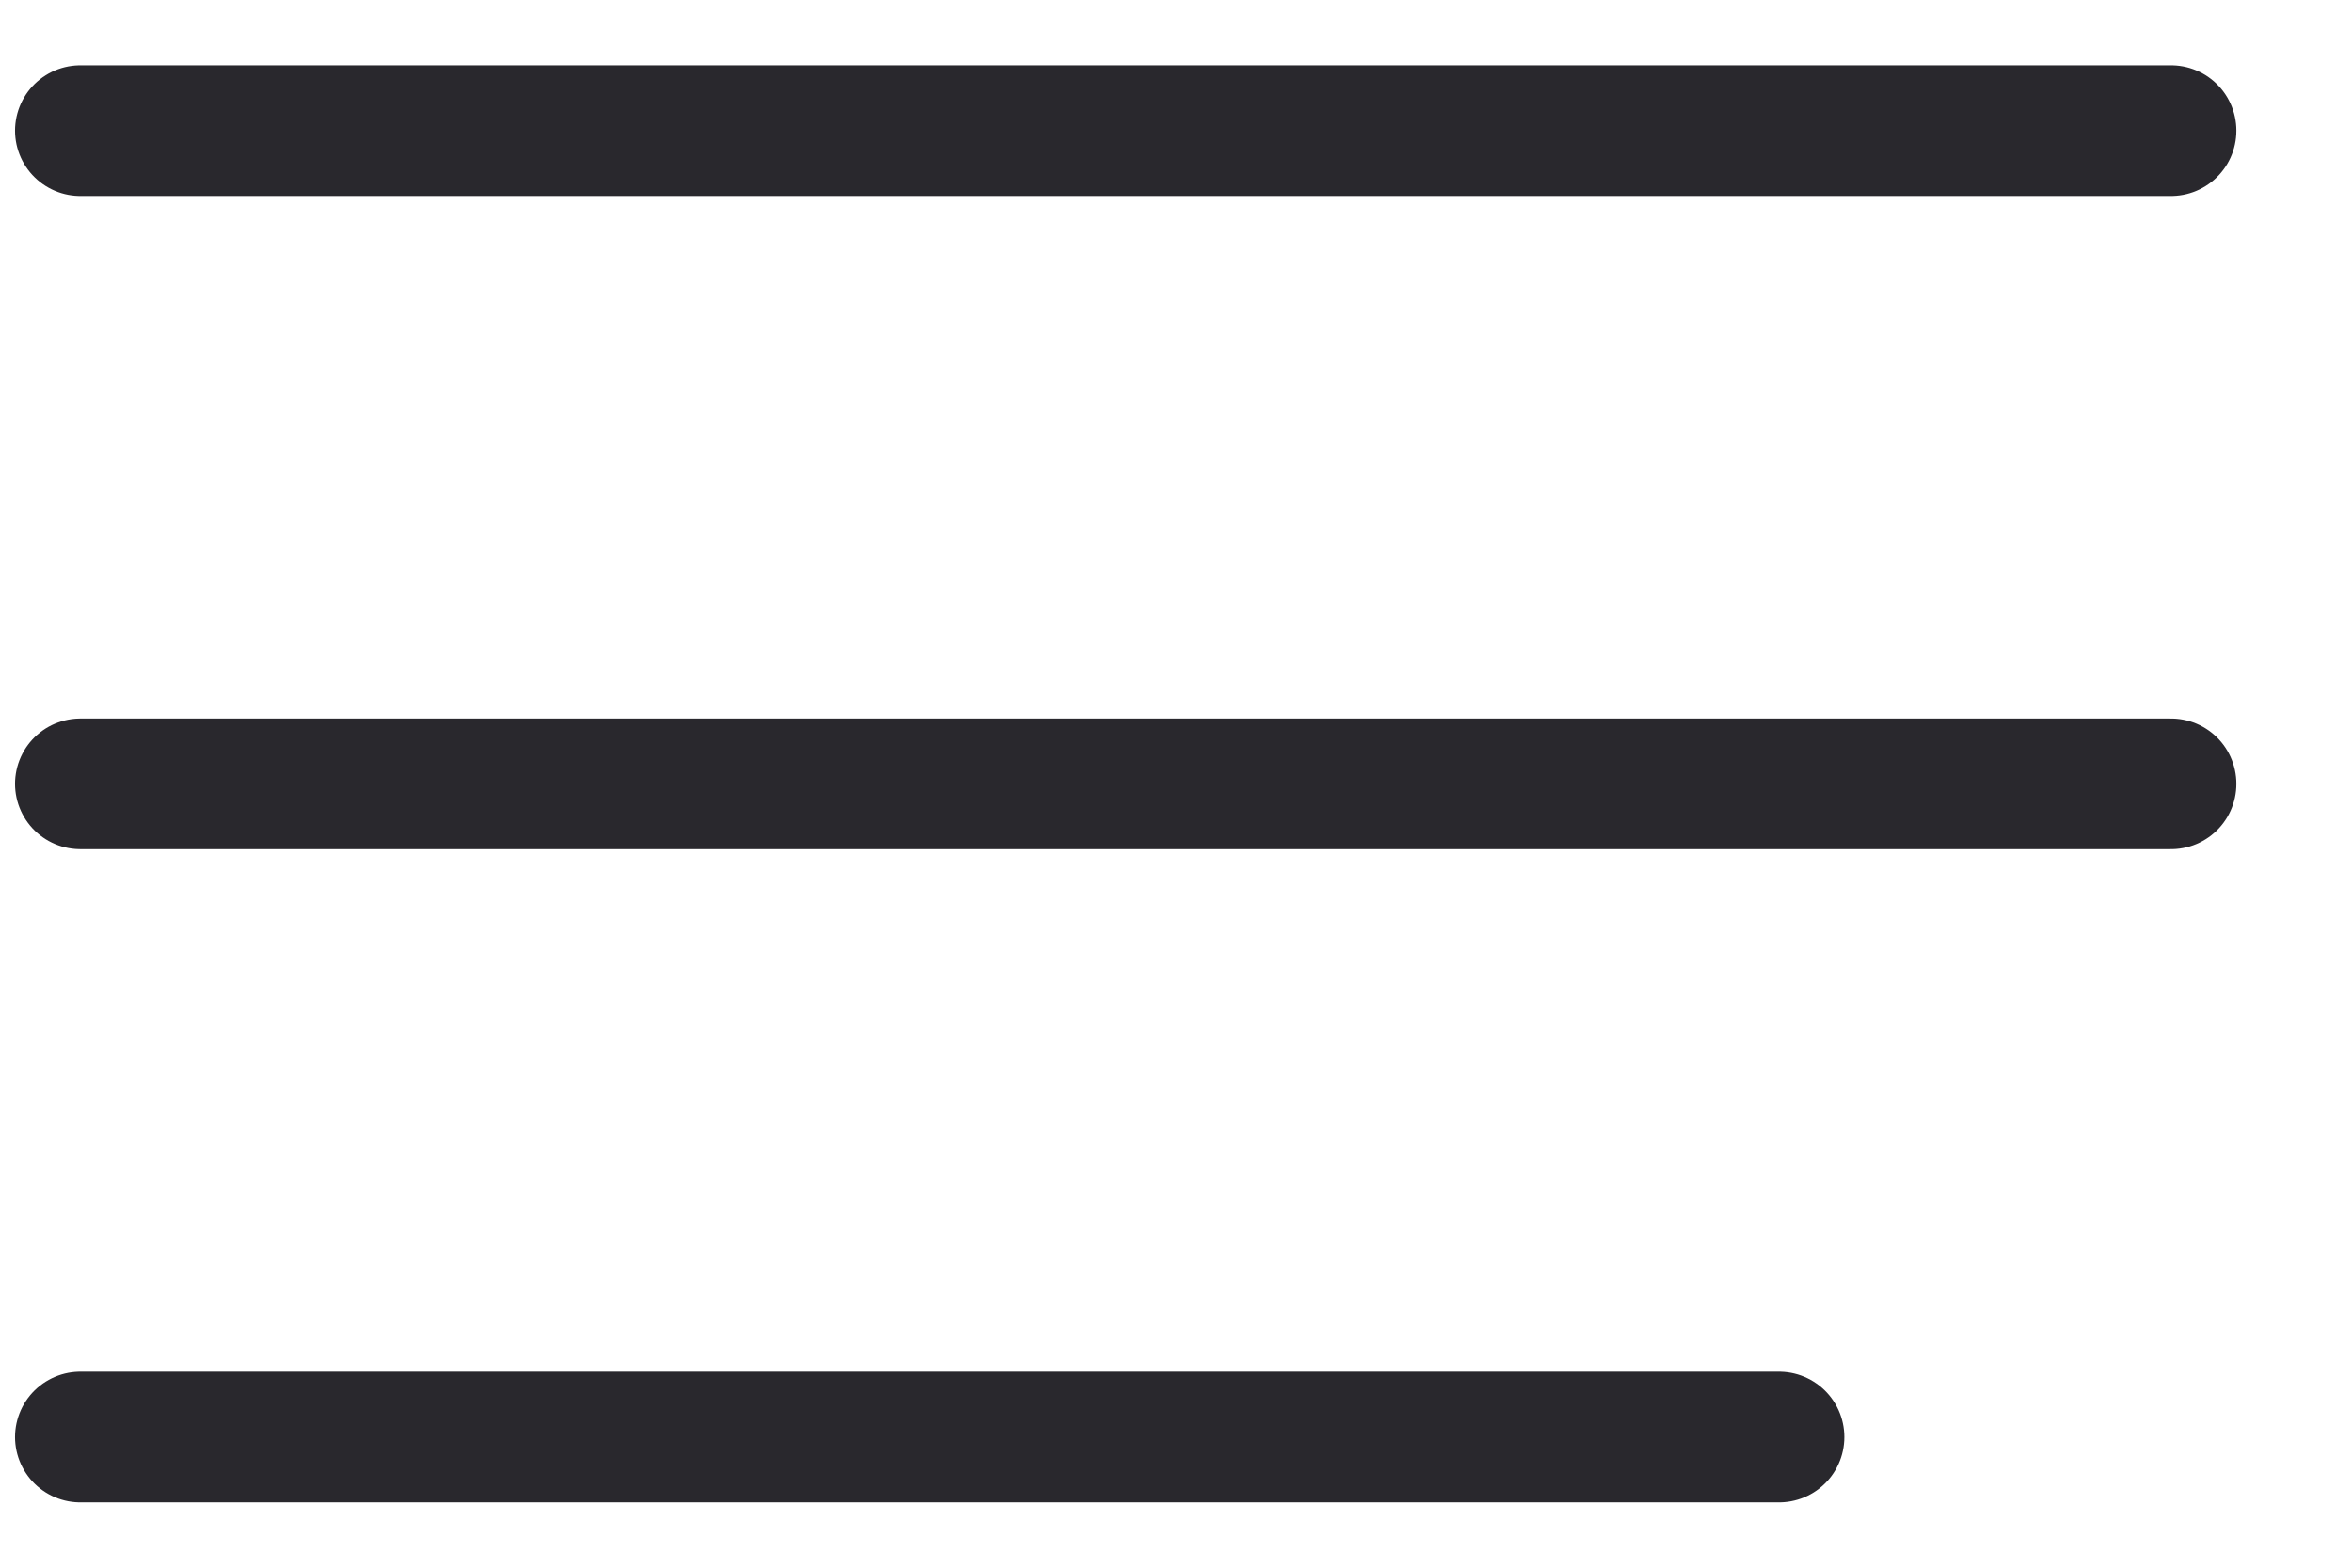
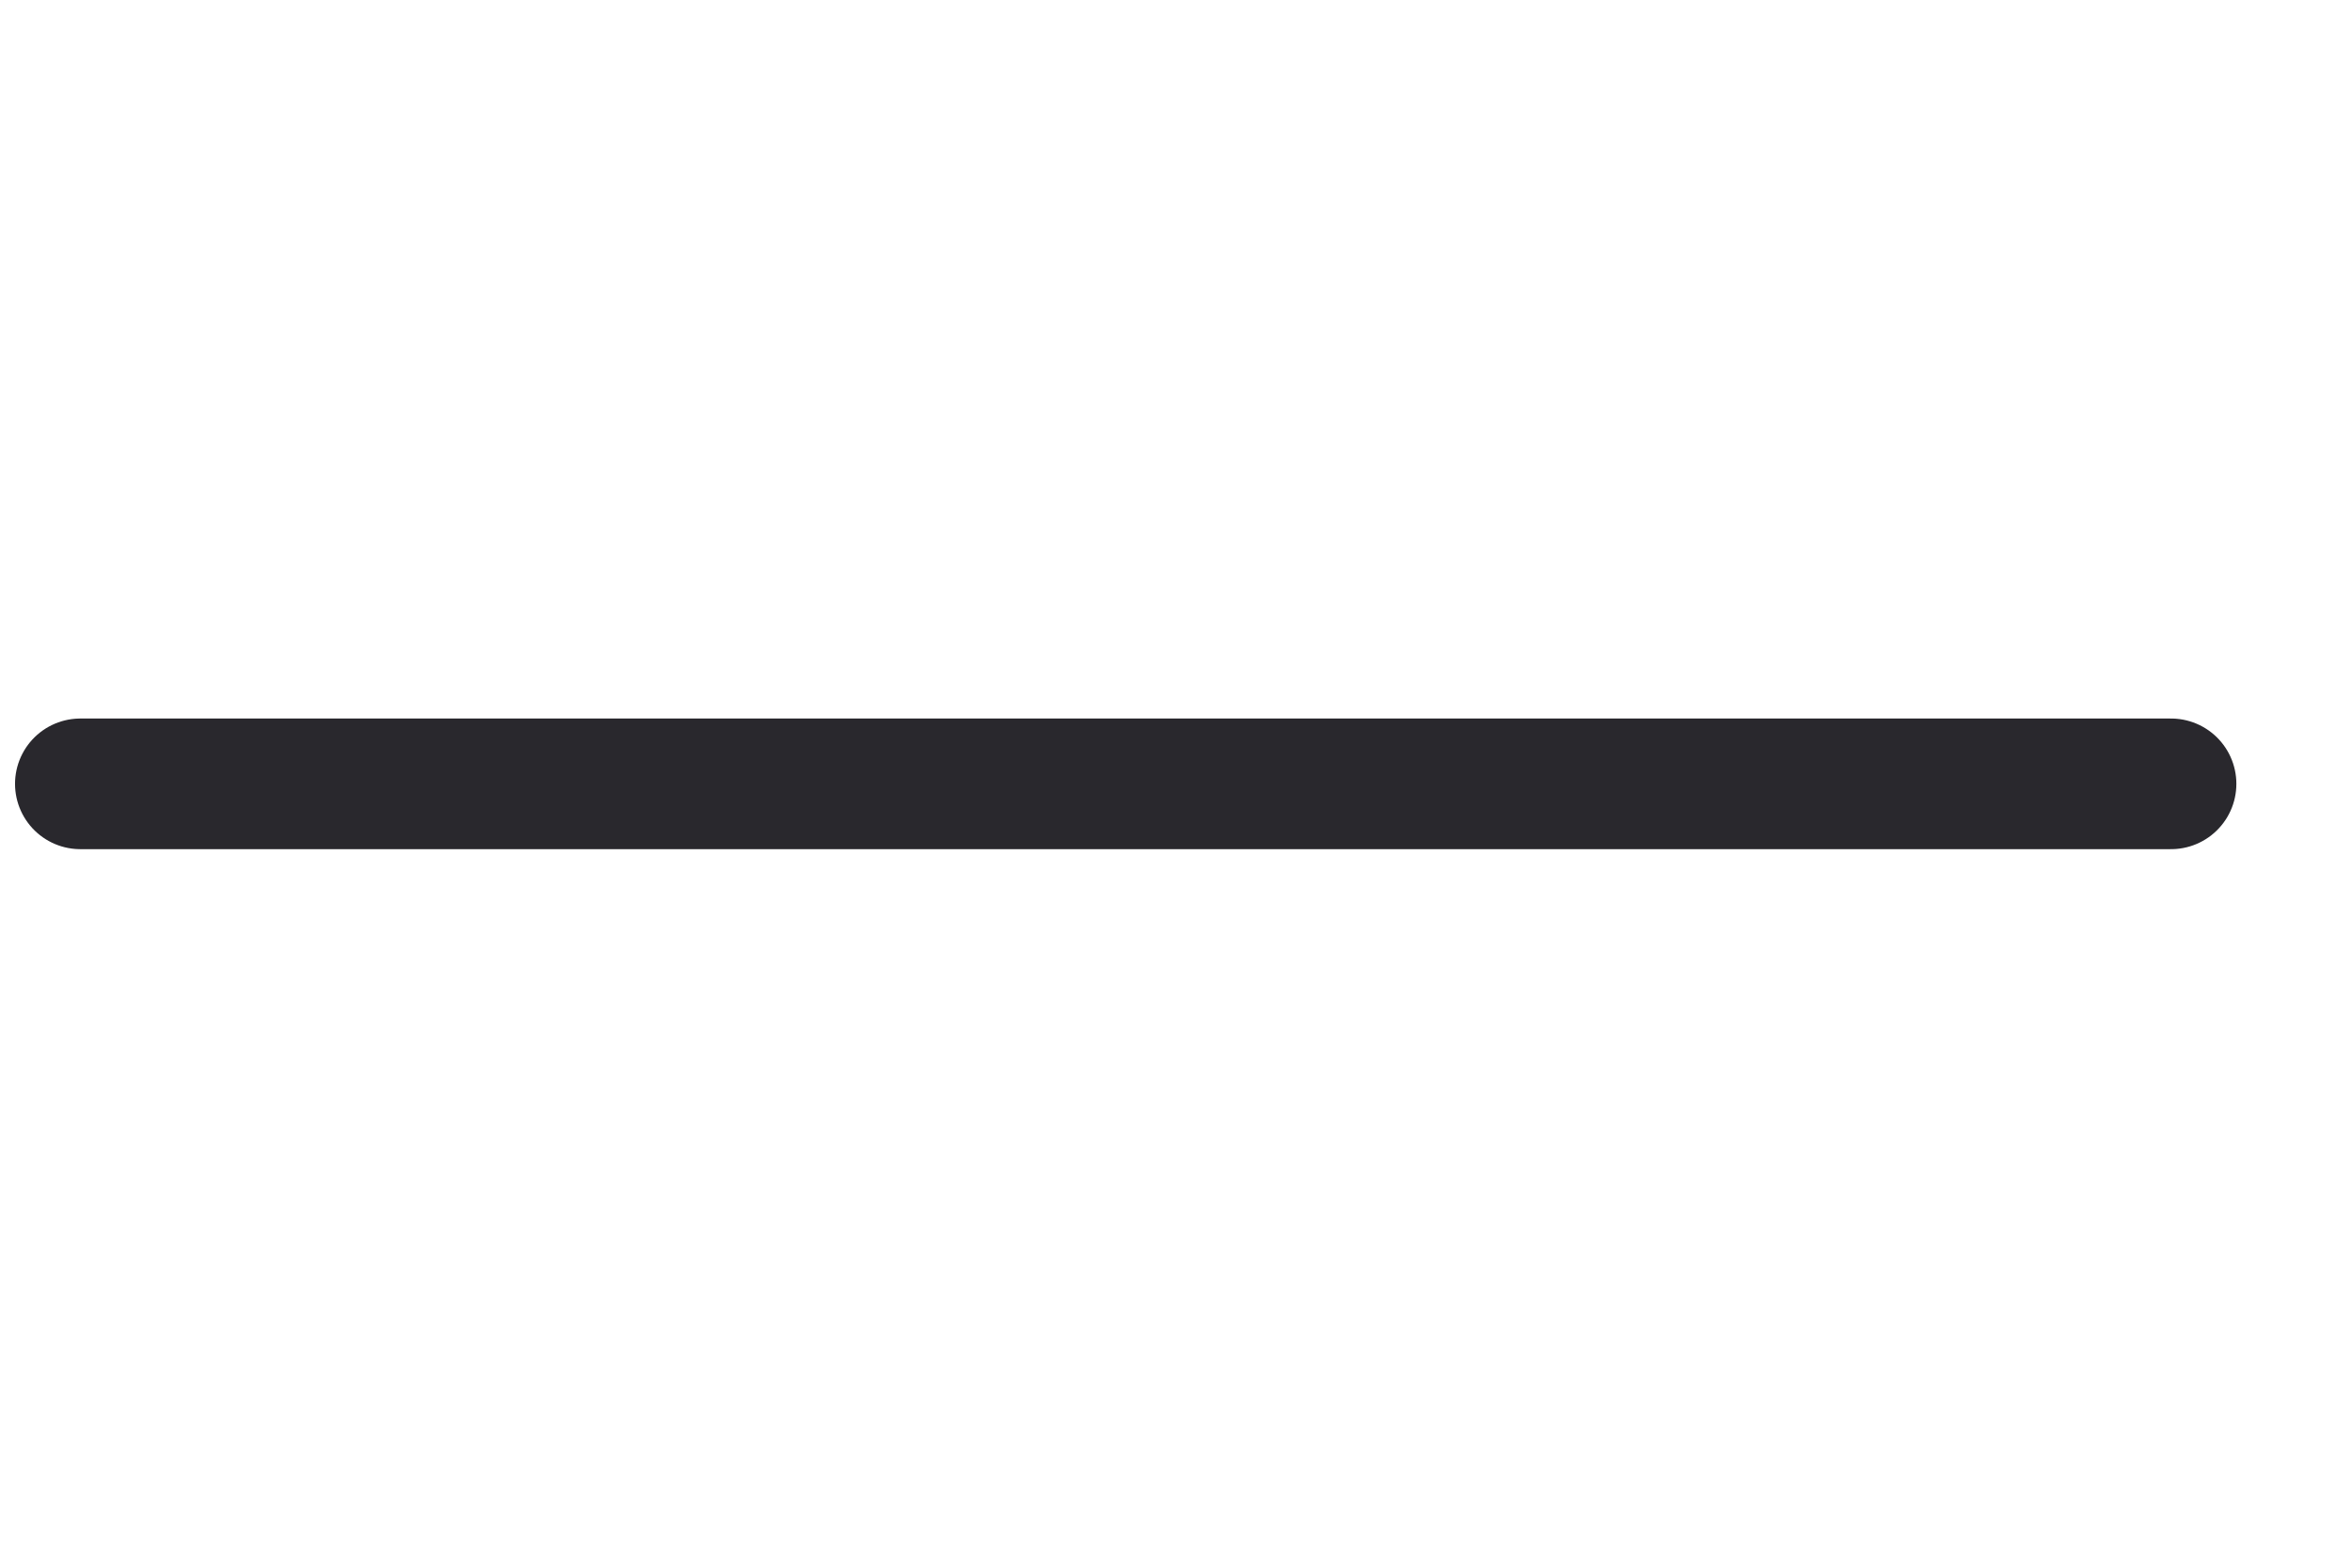
<svg xmlns="http://www.w3.org/2000/svg" width="18" height="12" viewBox="0 0 18 12" fill="none">
-   <path d="M0.615 1H16.615" stroke="#29282D" stroke-linecap="round" />
  <path d="M0.615 6H16.615" stroke="#29282D" stroke-linecap="round" />
-   <path d="M0.615 11H13.615" stroke="#29282D" stroke-linecap="round" />
</svg>